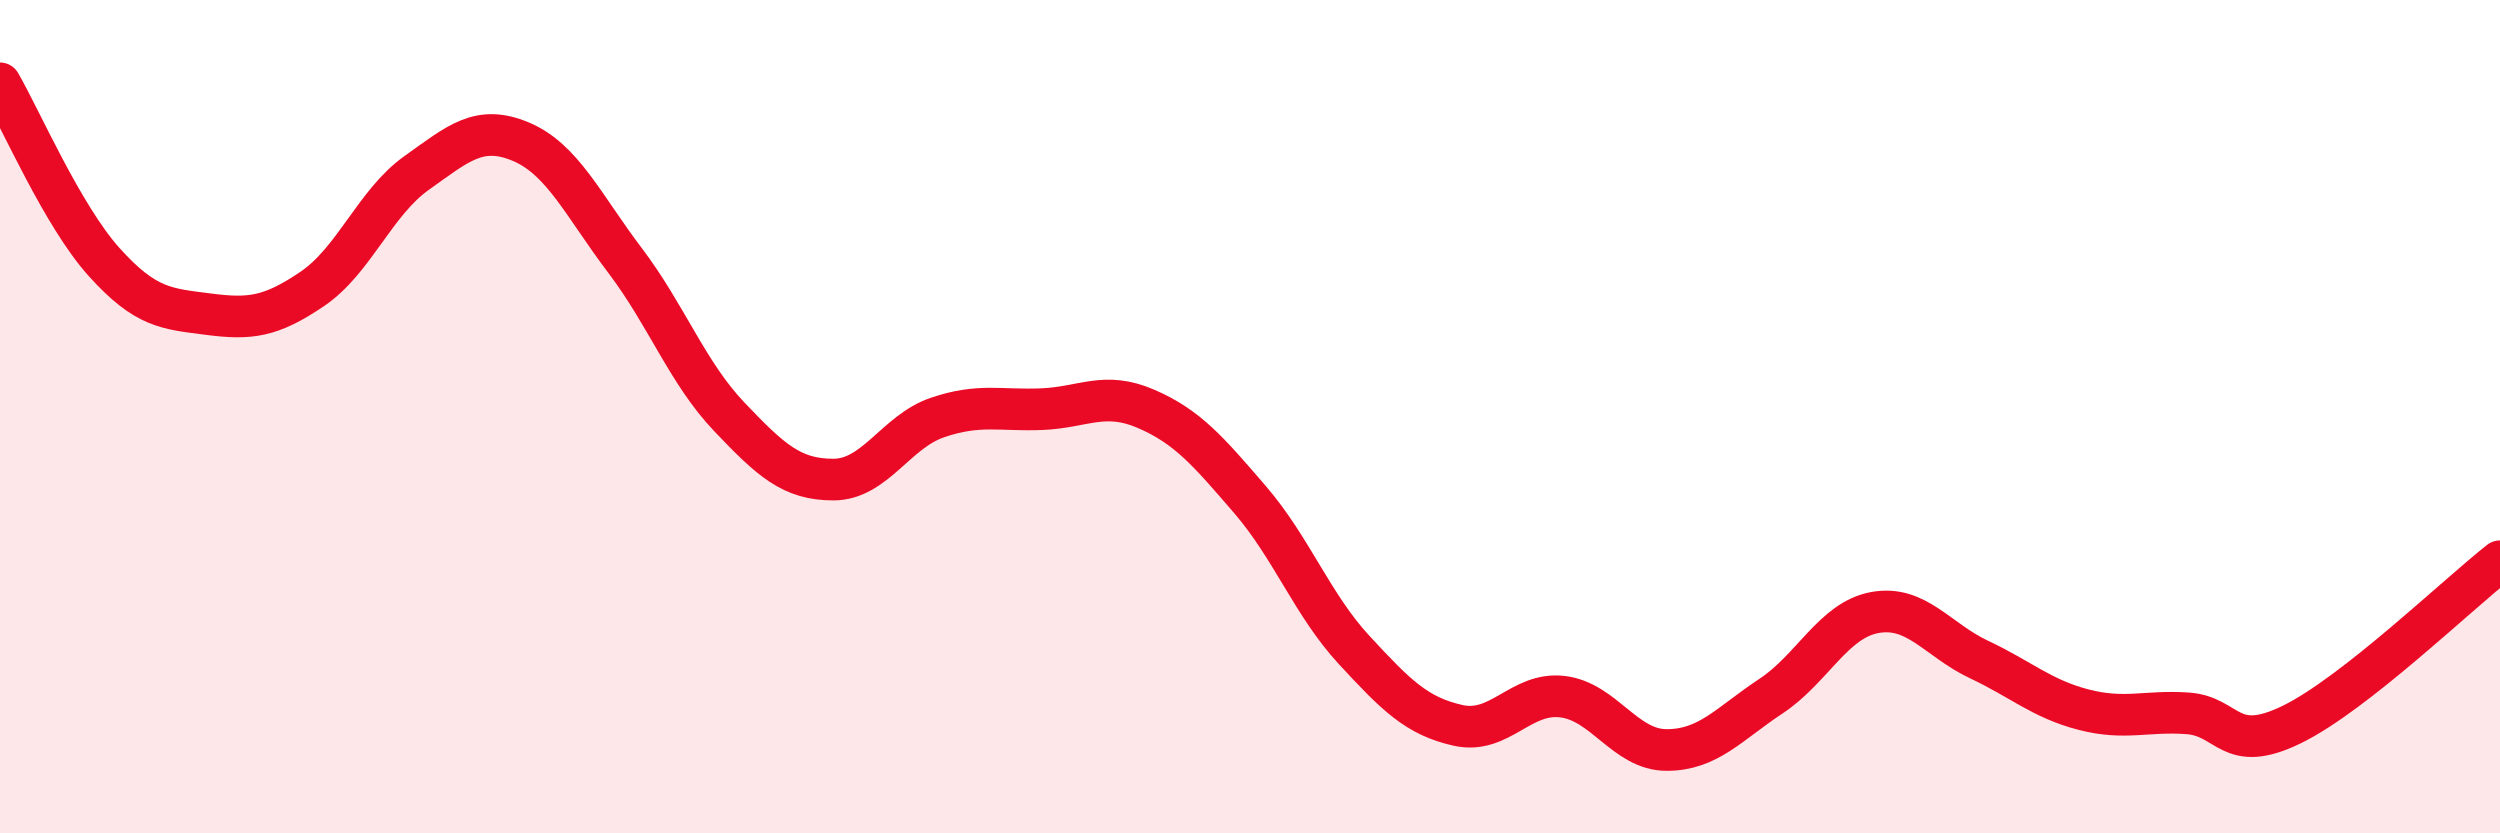
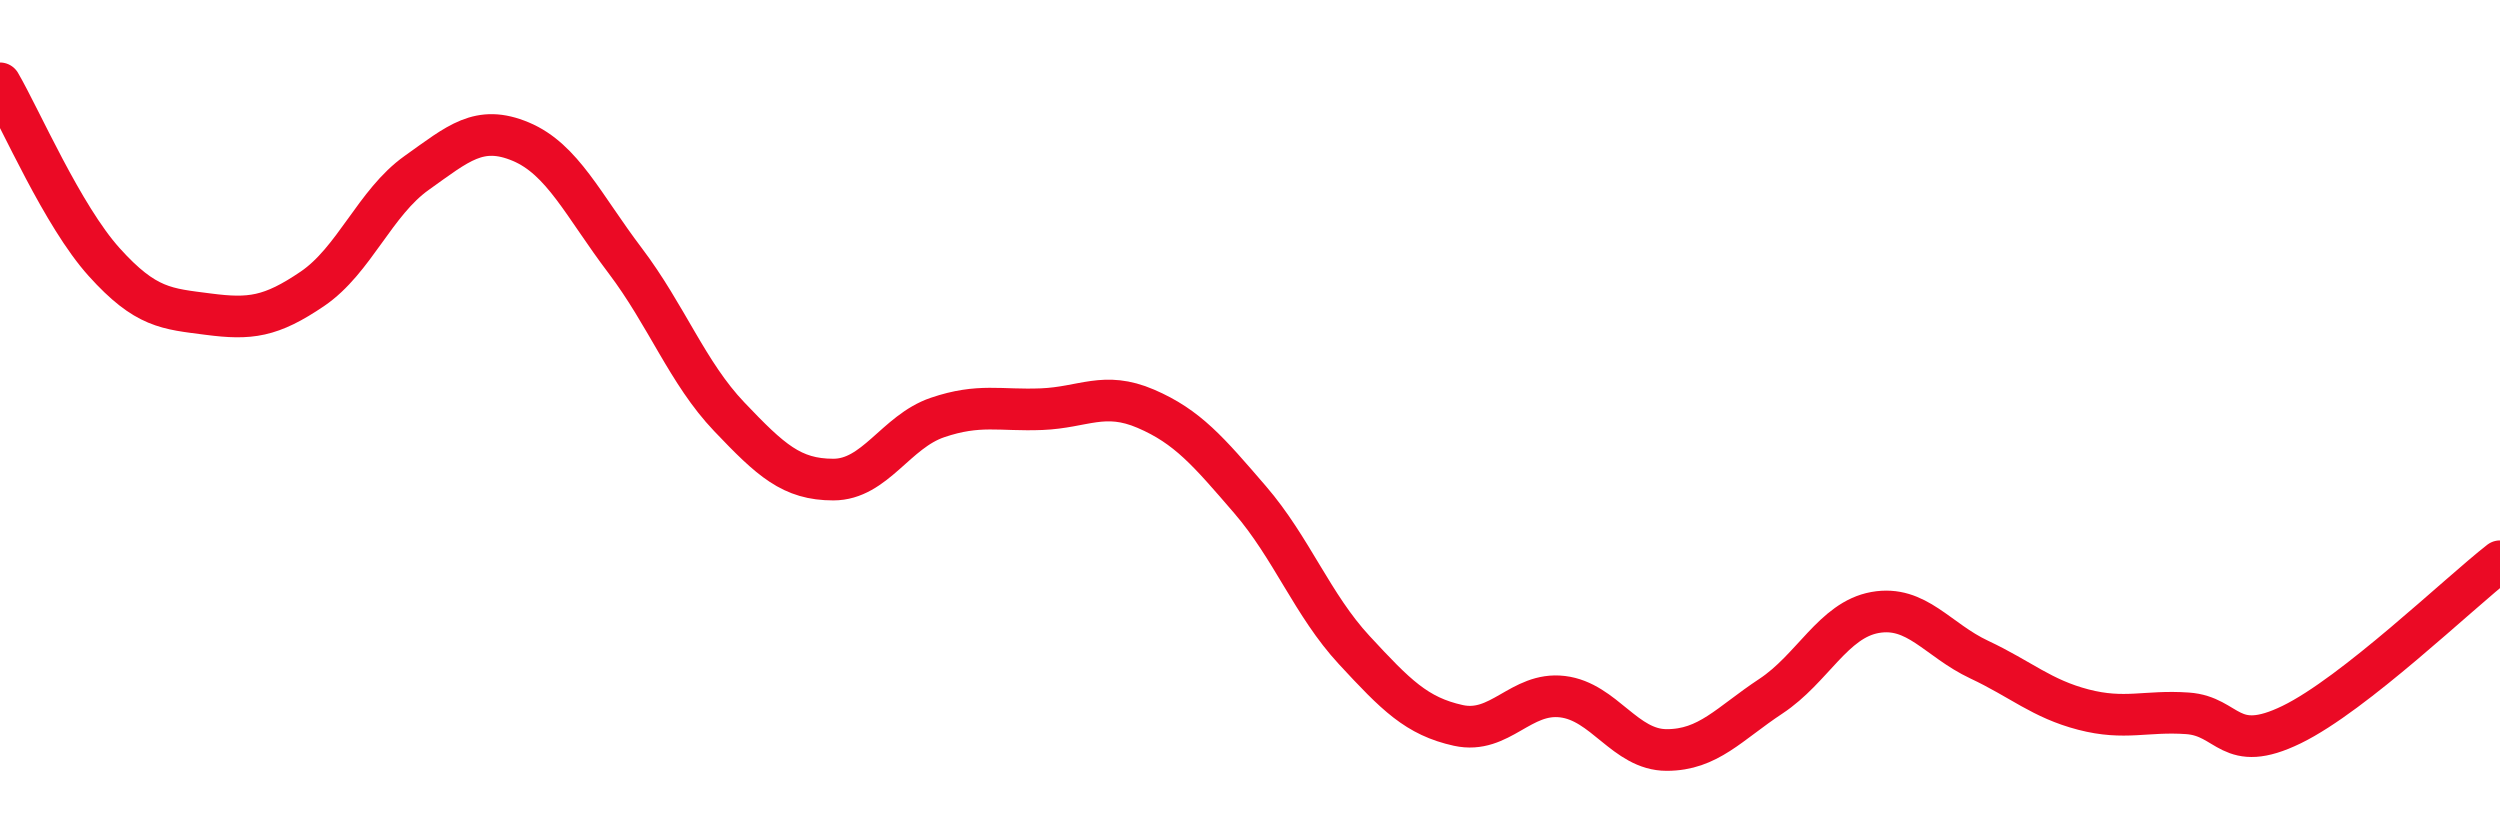
<svg xmlns="http://www.w3.org/2000/svg" width="60" height="20" viewBox="0 0 60 20">
-   <path d="M 0,2 C 0.5,2.86 1.5,5.18 2.5,6.29 C 3.5,7.4 4,7.41 5,7.54 C 6,7.67 6.5,7.61 7.5,6.93 C 8.5,6.25 9,4.86 10,4.15 C 11,3.44 11.5,2.98 12.5,3.4 C 13.5,3.82 14,4.93 15,6.25 C 16,7.57 16.5,8.95 17.5,10 C 18.5,11.05 19,11.51 20,11.51 C 21,11.51 21.5,10.36 22.5,10.02 C 23.5,9.68 24,9.86 25,9.82 C 26,9.78 26.5,9.38 27.5,9.81 C 28.5,10.24 29,10.83 30,11.99 C 31,13.15 31.5,14.52 32.5,15.6 C 33.5,16.68 34,17.19 35,17.41 C 36,17.63 36.5,16.6 37.5,16.72 C 38.5,16.84 39,18 40,18 C 41,18 41.5,17.37 42.5,16.71 C 43.5,16.05 44,14.88 45,14.7 C 46,14.52 46.5,15.36 47.5,15.83 C 48.5,16.3 49,16.77 50,17.03 C 51,17.29 51.5,17.05 52.5,17.12 C 53.5,17.19 53.5,18.12 55,17.39 C 56.5,16.66 59,14.25 60,13.47L60 20L0 20Z" fill="#EB0A25" opacity="0.1" stroke-linecap="round" stroke-linejoin="round" />
  <path d="M 0,2 C 0.5,2.86 1.5,5.18 2.5,6.29 C 3.5,7.4 4,7.41 5,7.54 C 6,7.67 6.5,7.61 7.5,6.93 C 8.5,6.25 9,4.86 10,4.15 C 11,3.44 11.5,2.98 12.5,3.4 C 13.5,3.82 14,4.93 15,6.25 C 16,7.57 16.5,8.95 17.5,10 C 18.5,11.05 19,11.51 20,11.51 C 21,11.51 21.5,10.36 22.5,10.02 C 23.5,9.68 24,9.86 25,9.82 C 26,9.78 26.5,9.38 27.5,9.81 C 28.5,10.24 29,10.83 30,11.99 C 31,13.15 31.5,14.52 32.5,15.6 C 33.5,16.68 34,17.19 35,17.41 C 36,17.63 36.5,16.6 37.5,16.72 C 38.5,16.84 39,18 40,18 C 41,18 41.5,17.37 42.5,16.71 C 43.5,16.05 44,14.88 45,14.7 C 46,14.52 46.5,15.36 47.5,15.83 C 48.5,16.3 49,16.77 50,17.03 C 51,17.29 51.5,17.05 52.5,17.12 C 53.5,17.19 53.5,18.12 55,17.39 C 56.5,16.66 59,14.25 60,13.47" stroke="#EB0A25" stroke-width="1" fill="none" stroke-linecap="round" stroke-linejoin="round" />
</svg>